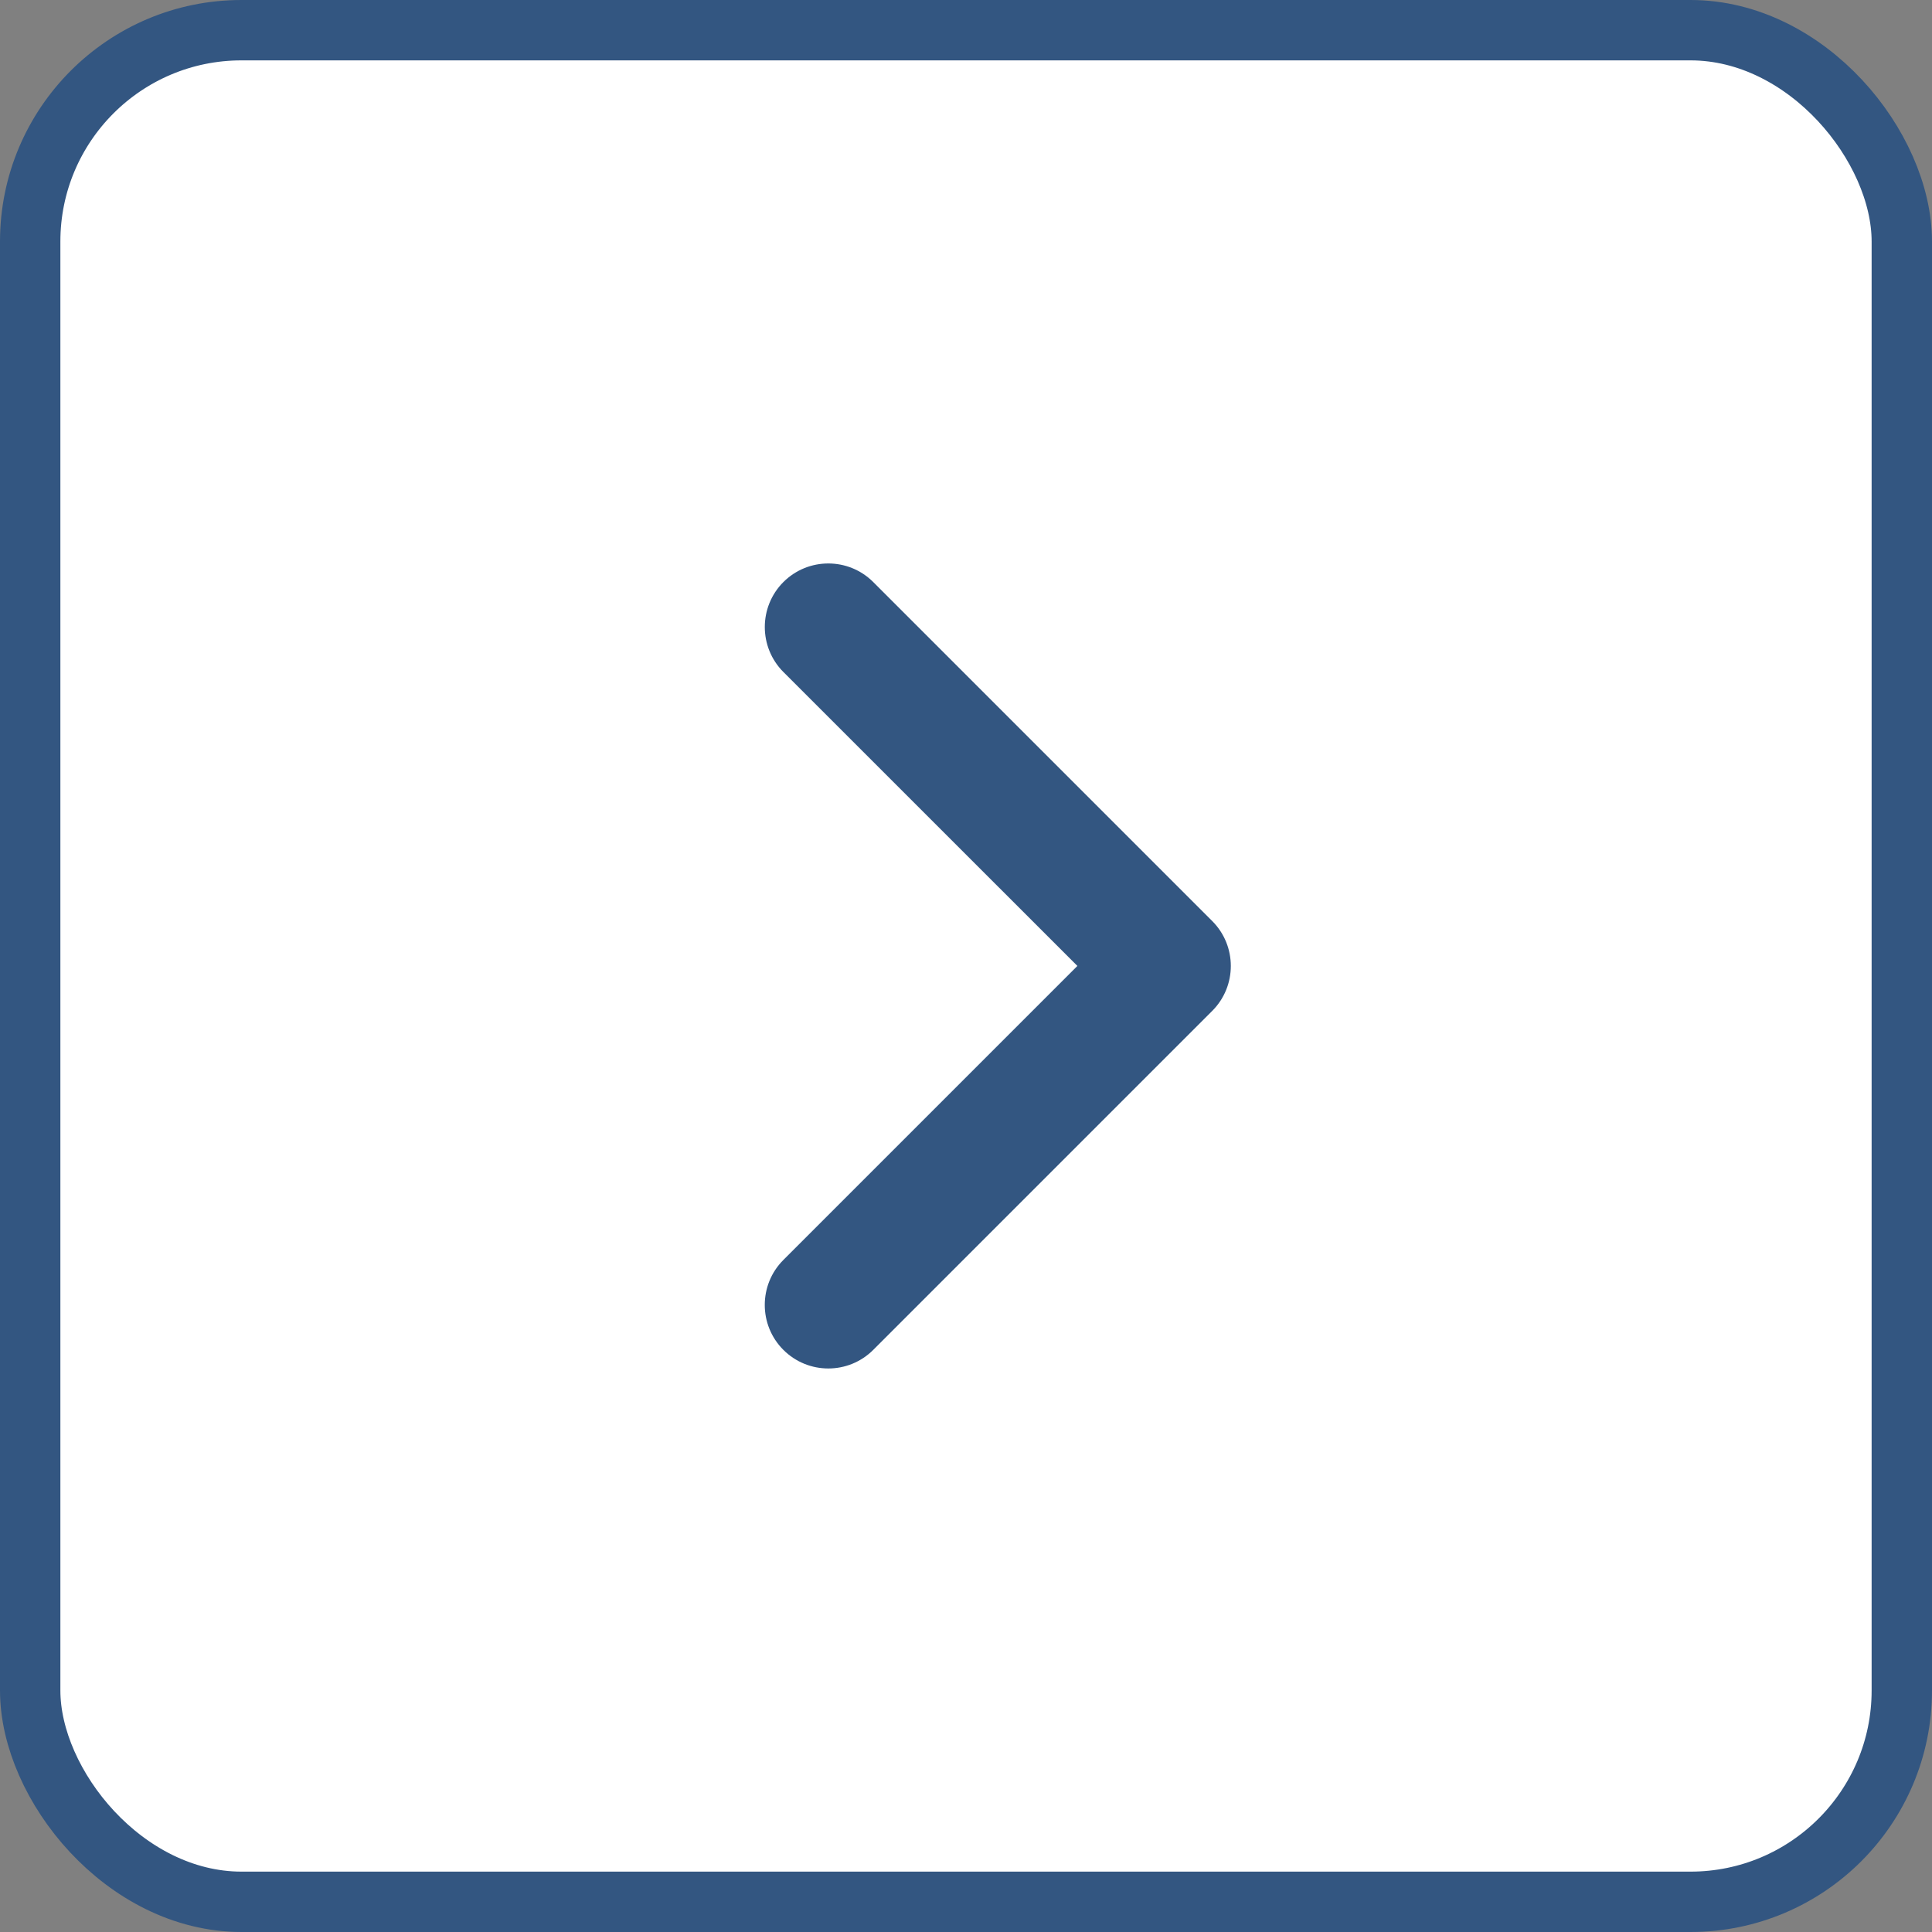
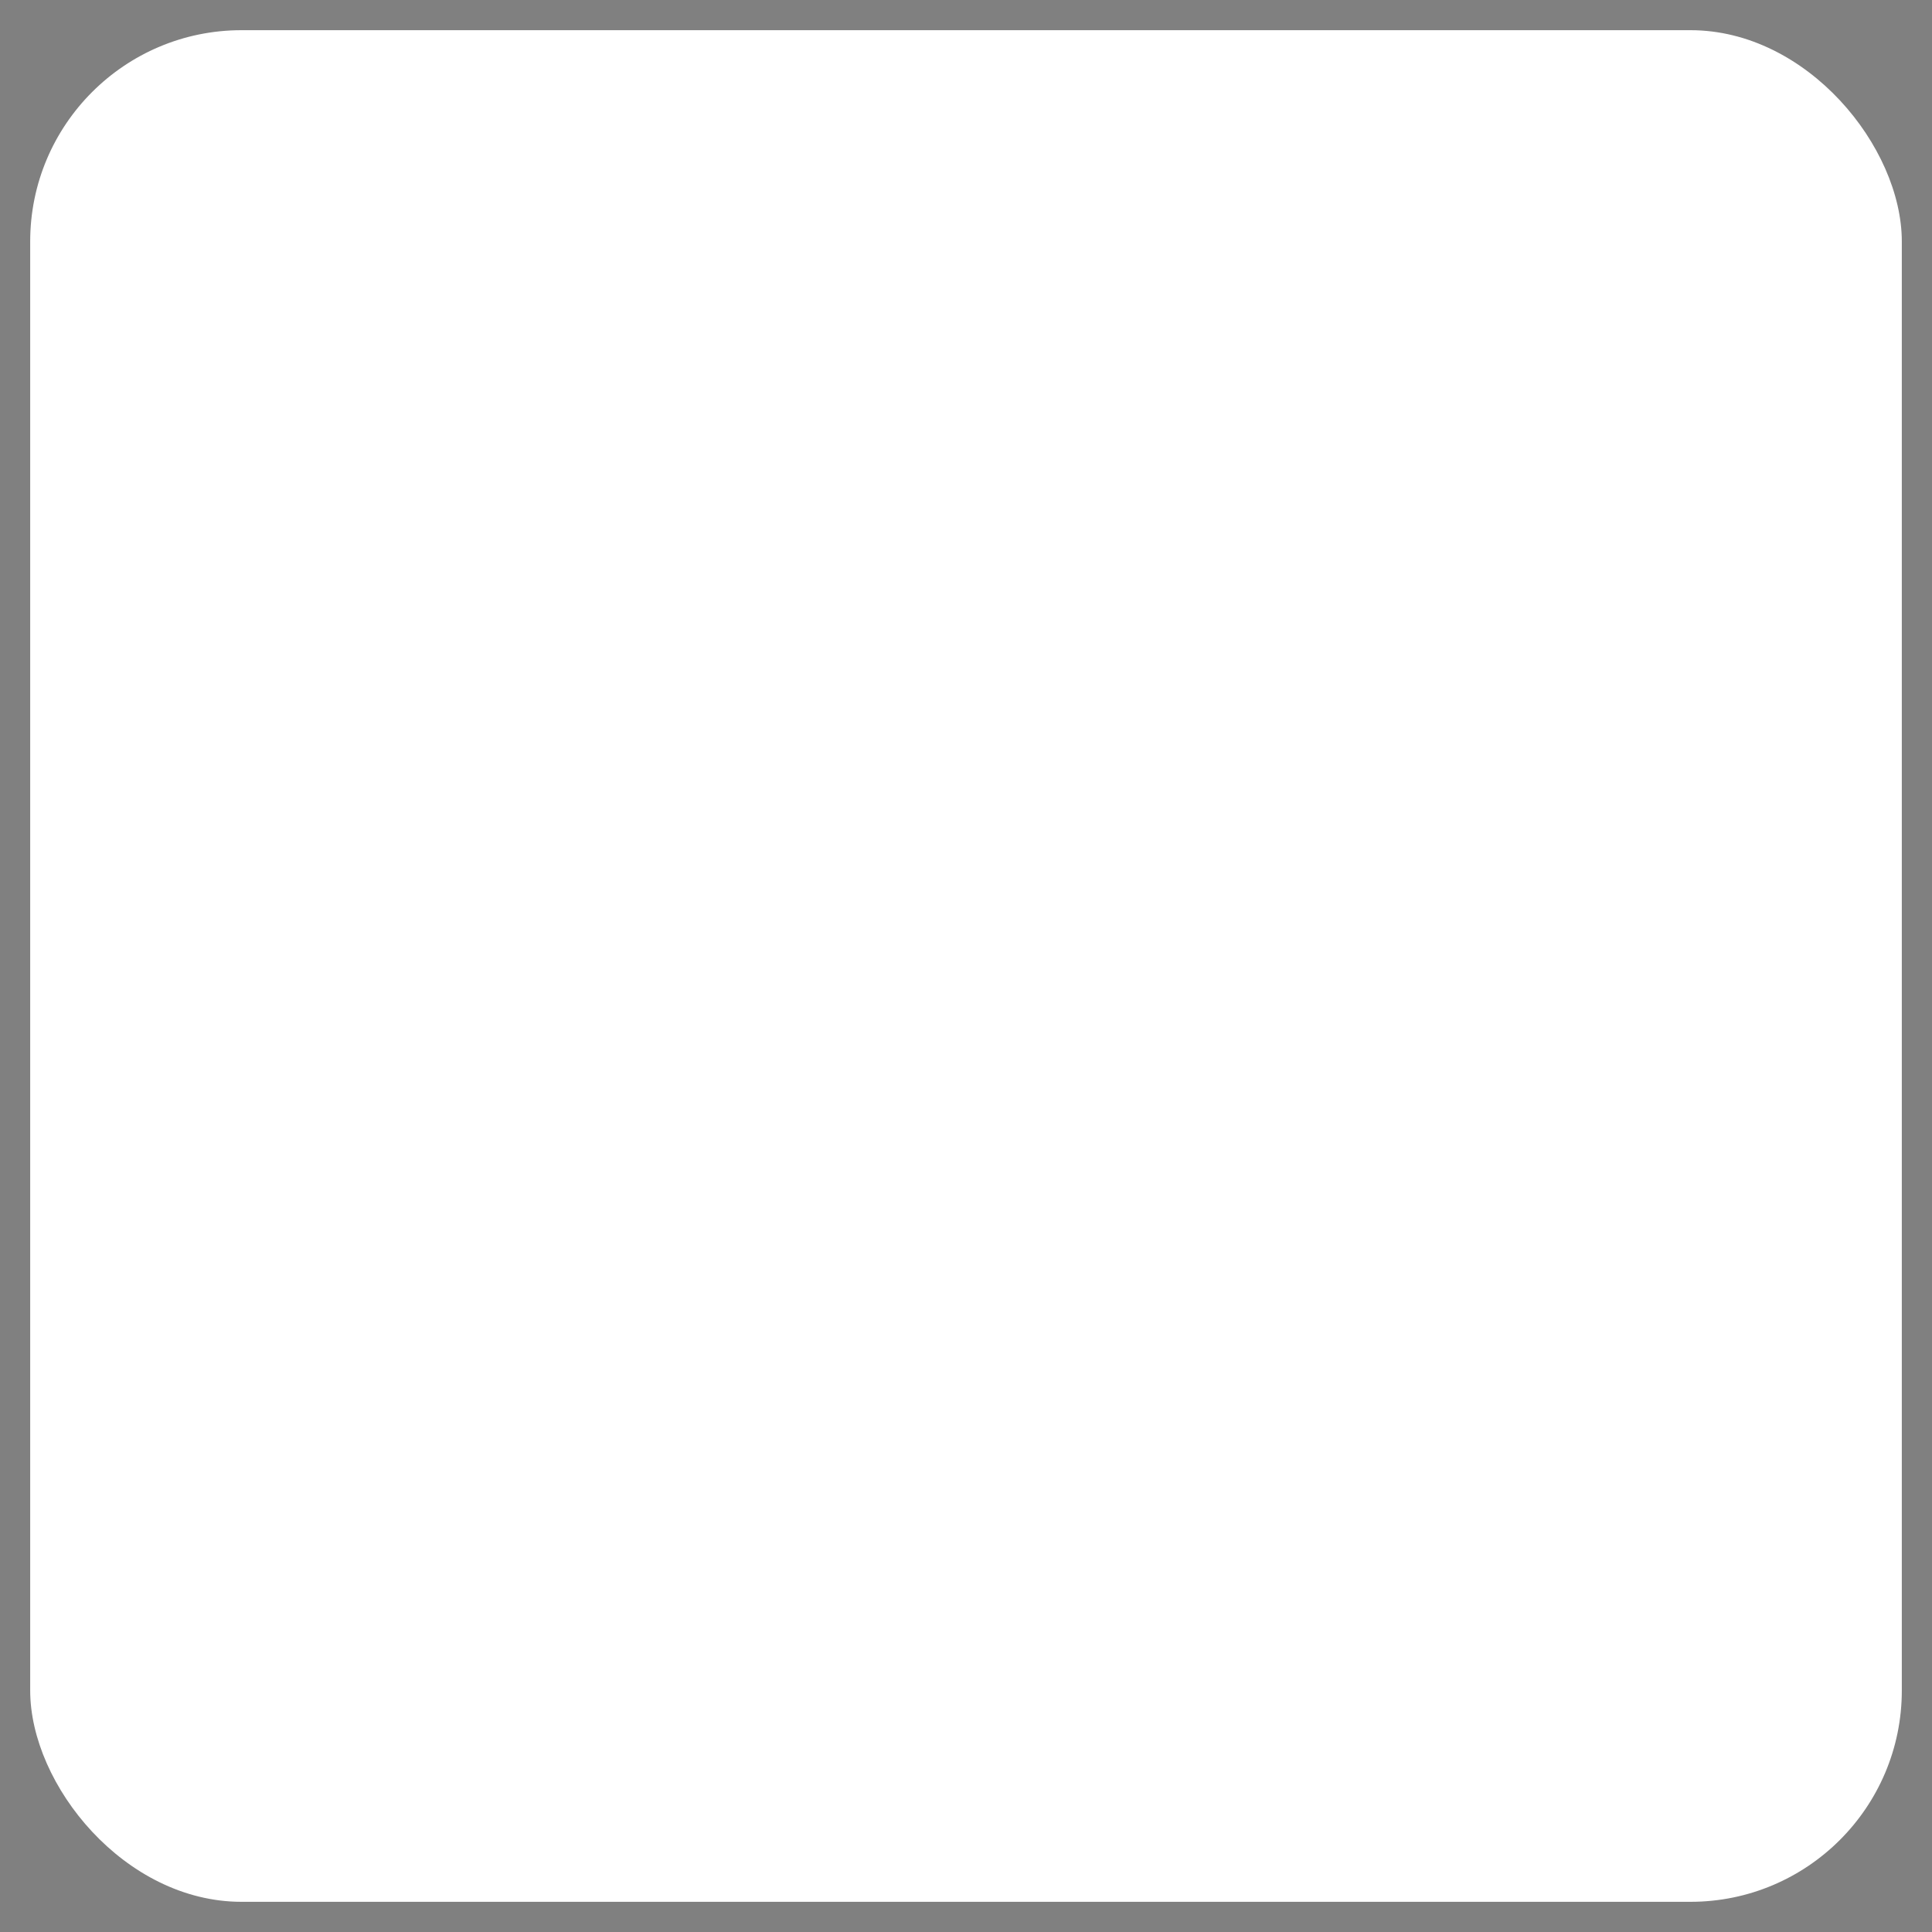
<svg xmlns="http://www.w3.org/2000/svg" width="32" height="32" viewBox="0 0 32 32" fill="none">
  <rect x="0" y="0" width="32" height="32" fill="#808080" stroke="none" />
  <rect x="0.5" y="0.5" width="31" height="31" rx="3.5" fill="white" />
-   <rect x="0.5" y="0.5" width="31" height="31" rx="3.5" stroke="#335681" />
-   <path fill-rule="evenodd" clip-rule="evenodd" d="M12.667 21.614C12.667 21.344 12.769 21.075 12.975 20.869L17.845 15.999L12.975 11.13C12.565 10.719 12.565 10.052 12.975 9.641C13.386 9.23 14.053 9.23 14.464 9.641L20.078 15.255C20.489 15.666 20.489 16.333 20.078 16.744L14.464 22.358C14.053 22.769 13.386 22.769 12.975 22.358C12.769 22.152 12.667 21.883 12.667 21.614Z" fill="#335681" />
</svg>